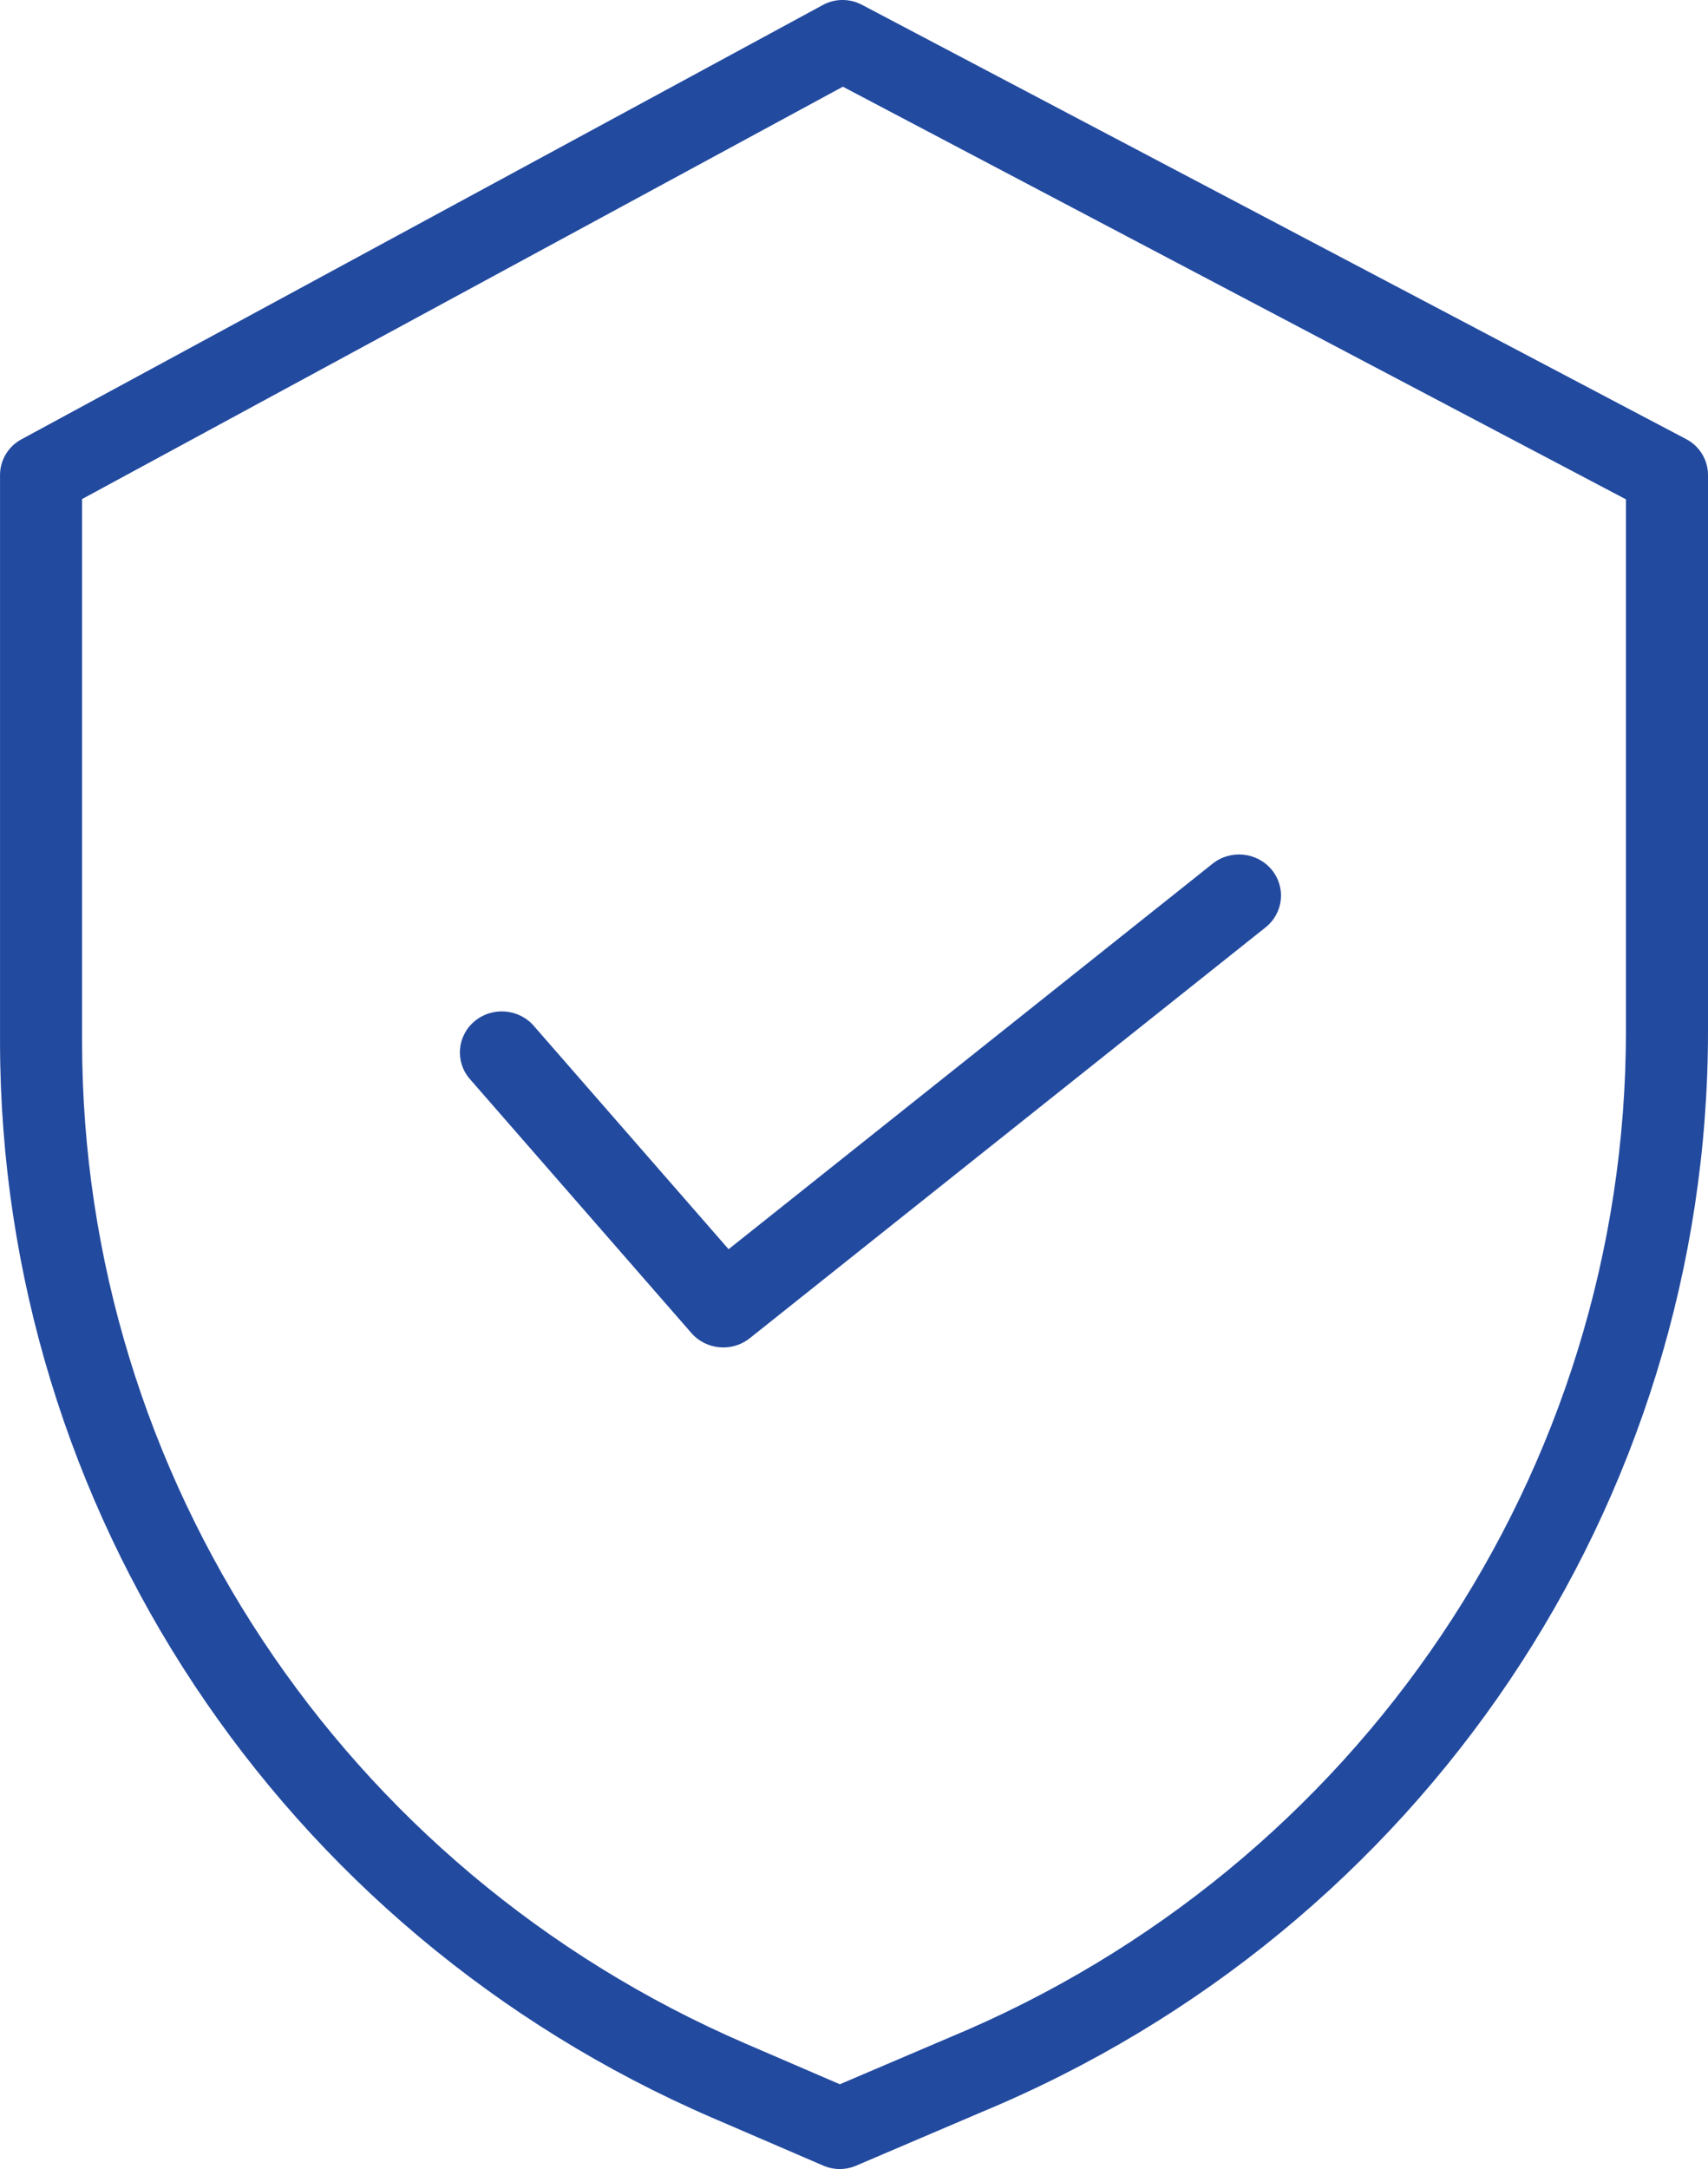
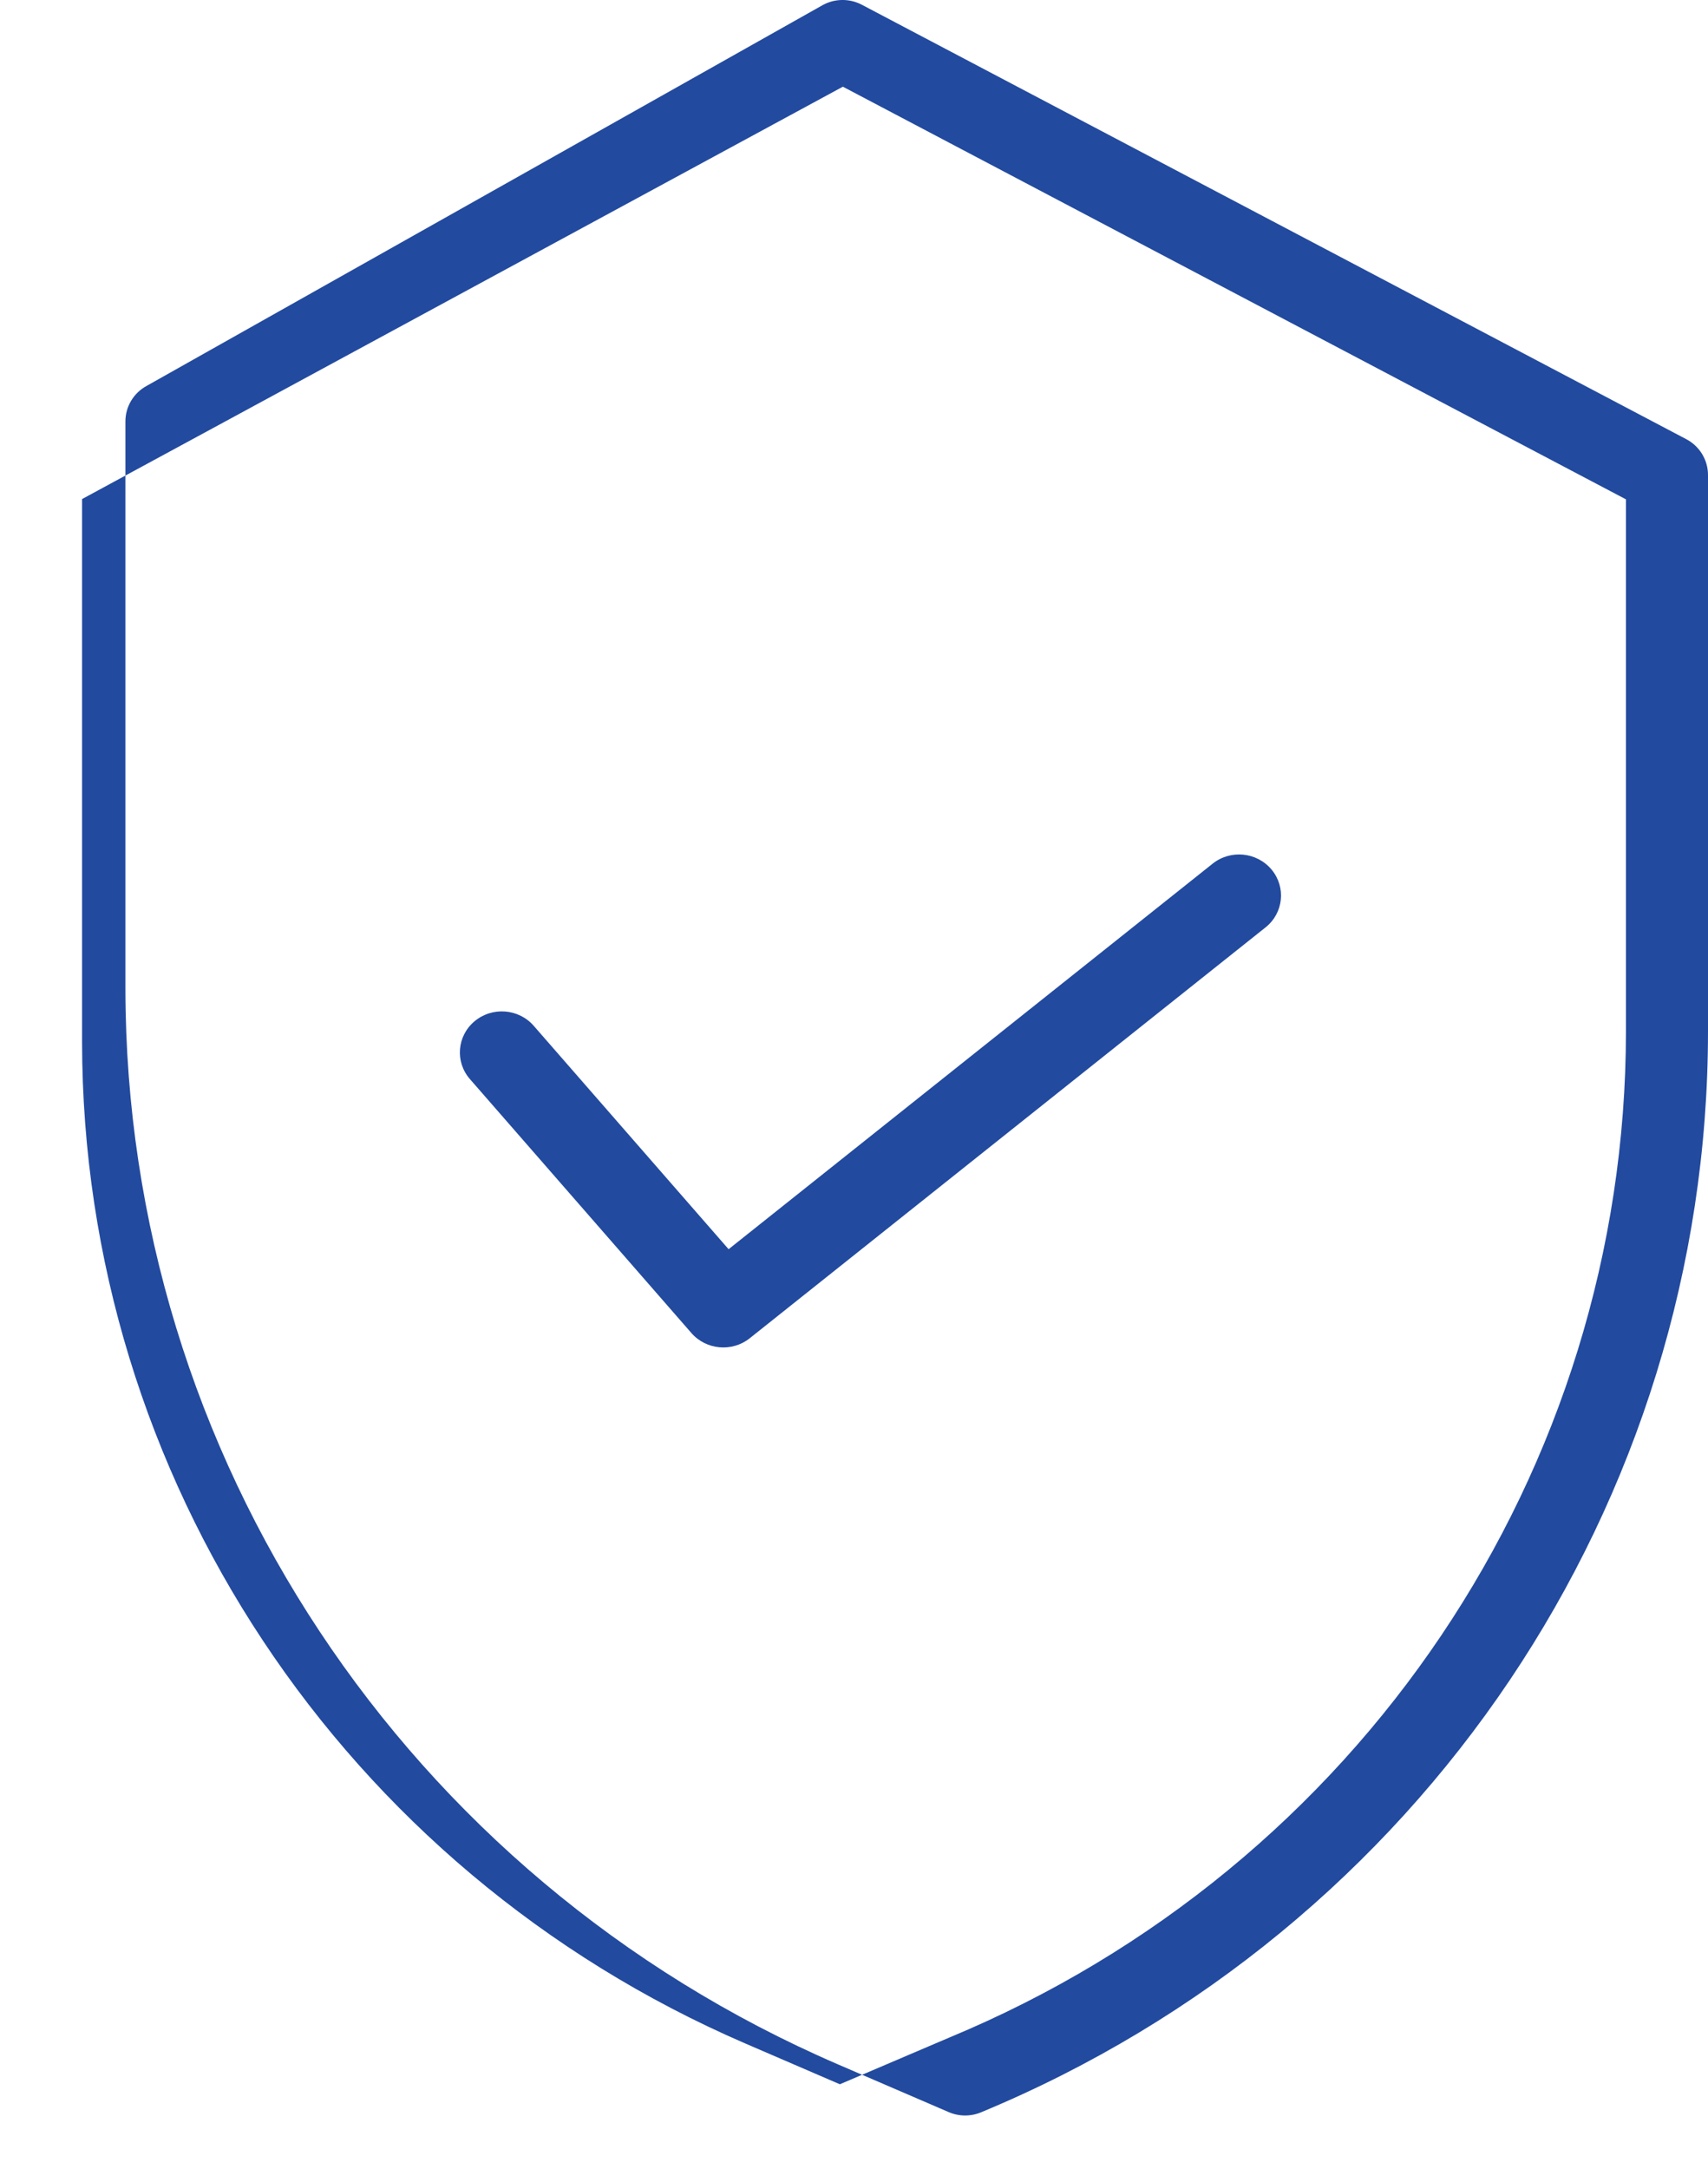
<svg xmlns="http://www.w3.org/2000/svg" width="52" height="66" version="1.1" viewBox="0 0 52 66">
  <title>Icon</title>
  <g fill="none" fill-rule="evenodd">
    <g transform="translate(-1063,-1710)" fill="#224a9f" fill-rule="nonzero">
      <g transform="translate(213,1320)">
        <g transform="translate(0,390)">
          <g transform="translate(850)">
-             <path d="m25.052 0.152c0.37-0.201 0.816-0.203 1.188-0.007l25.098 13.218c0.407 0.214 0.662 0.634 0.662 1.09v16.923c-0.001 14.366-8.72 27.33-22.121 32.893l-3.817 1.629c-0.317 0.136-0.678 0.135-0.994-0.001l-3.387-1.459c-13.157-5.686-21.665-18.526-21.68-32.719v-17.266c0-0.451 0.248-0.866 0.648-1.083zm0.609 2.486-23.162 12.547v16.535c0.014 13.212 7.934 25.163 20.182 30.455l2.888 1.245 3.324-1.418c12.487-5.18 20.606-17.249 20.609-30.625v-16.183zm11.257 23.642c0.547-0.436 1.351-0.354 1.796 0.181 0.445 0.535 0.363 1.322-0.184 1.757l-15.704 12.502c-0.537 0.428-1.326 0.358-1.776-0.158l-6.743-7.727c-0.458-0.524-0.395-1.313 0.142-1.761 0.536-0.448 1.342-0.386 1.8 0.139l5.933 6.798z" />
+             <path d="m25.052 0.152c0.37-0.201 0.816-0.203 1.188-0.007l25.098 13.218c0.407 0.214 0.662 0.634 0.662 1.09v16.923c-0.001 14.366-8.72 27.33-22.121 32.893c-0.317 0.136-0.678 0.135-0.994-0.001l-3.387-1.459c-13.157-5.686-21.665-18.526-21.68-32.719v-17.266c0-0.451 0.248-0.866 0.648-1.083zm0.609 2.486-23.162 12.547v16.535c0.014 13.212 7.934 25.163 20.182 30.455l2.888 1.245 3.324-1.418c12.487-5.18 20.606-17.249 20.609-30.625v-16.183zm11.257 23.642c0.547-0.436 1.351-0.354 1.796 0.181 0.445 0.535 0.363 1.322-0.184 1.757l-15.704 12.502c-0.537 0.428-1.326 0.358-1.776-0.158l-6.743-7.727c-0.458-0.524-0.395-1.313 0.142-1.761 0.536-0.448 1.342-0.386 1.8 0.139l5.933 6.798z" />
          </g>
        </g>
      </g>
    </g>
  </g>
</svg>